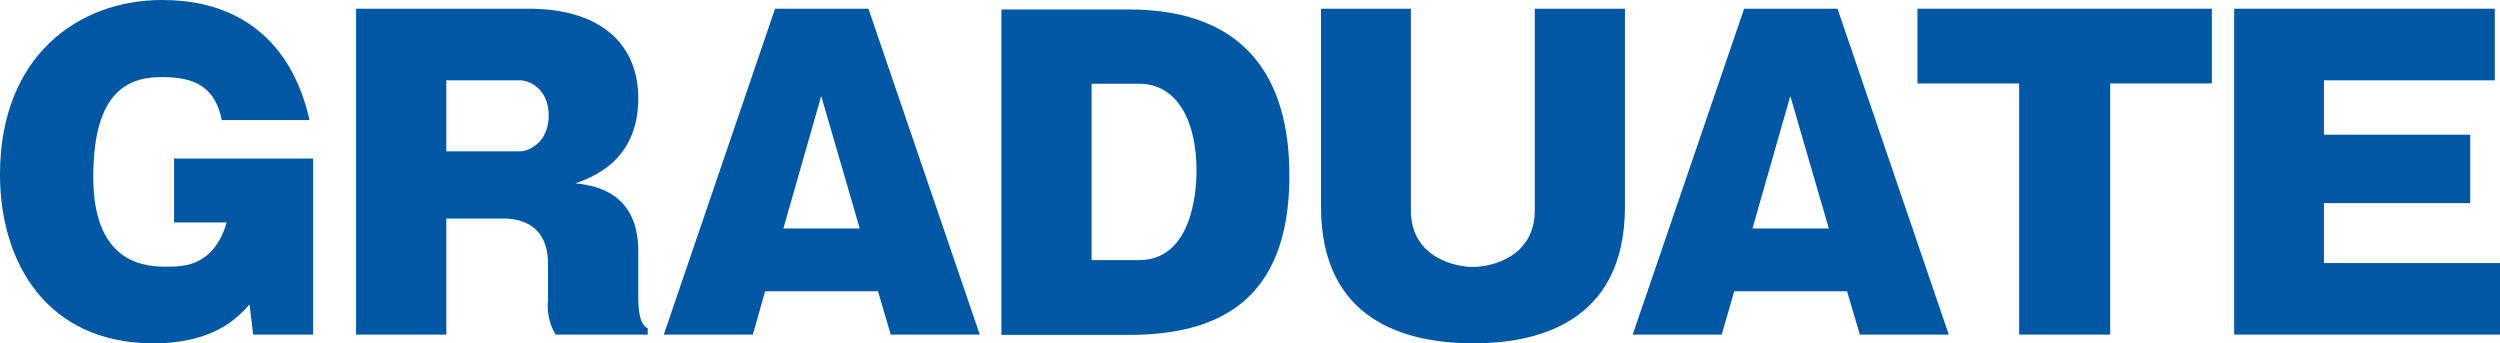
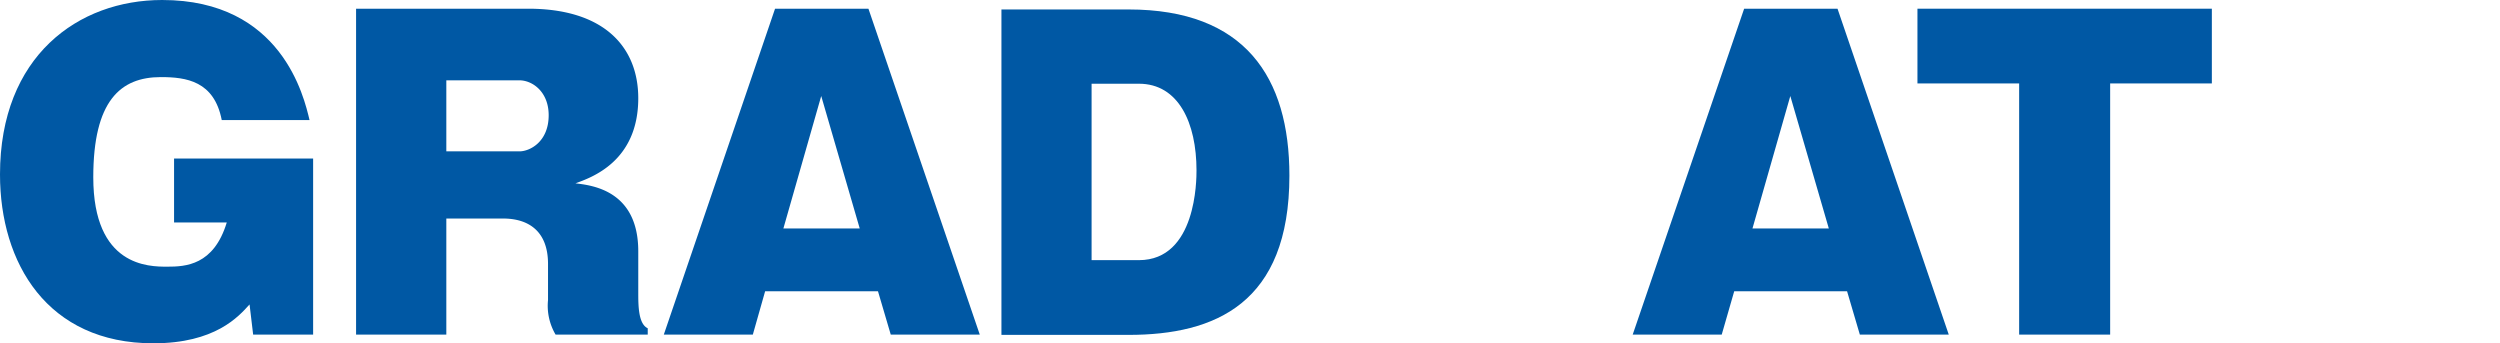
<svg xmlns="http://www.w3.org/2000/svg" id="レイヤー_1" data-name="レイヤー 1" viewBox="0 0 264.27 36.29">
  <defs>
    <style>.cls-1{fill:#0058a4;}</style>
  </defs>
  <path class="cls-1" d="M23.44,12.69C22.64,8.57,19.7,8.15,17,8.15c-4.28,0-7.14,2.52-7.14,10.59,0,9.45,5.88,9.45,7.81,9.45s4.92-.13,6.3-4.67H18.4V16.76H33.1V35.37H26.76l-.38-3.19c-1.17,1.3-3.65,4.11-10.17,4.11C5,36.29,0,27.81,0,18.44,0,5.92,8.28,0,17.14,0c12.64,0,15,10.25,15.58,12.69Z" />
  <path class="cls-1" d="M67.47,30.92c0,1.34,0,3.32,1,3.78v.67H58.73a6,6,0,0,1-.8-3.65V27.89c0-3.4-2-4.79-4.75-4.79h-6V35.37H37.64V.92H55.83c8.15,0,11.64,4.16,11.64,9.46,0,6.72-5,8.4-6.64,9,1.76.21,6.64.75,6.64,7.18ZM47.18,16h7.73C56,16,58,15,58,12.18c0-2.48-1.72-3.69-3.1-3.69H47.18Z" />
  <path class="cls-1" d="M80.88,30.79l-1.3,4.58H70.17L81.93.92H91.8l11.77,34.45H94.16l-1.35-4.58Zm10-6.64-4.07-14-4,14Z" />
  <path class="cls-1" d="M105.86,1H119.3c12.31,0,17,7.18,17,17.56,0,13.52-7.85,16.84-17,16.84H105.86Zm9.53,26.5h5c6.09,0,6.09-8.52,6.09-9.49,0-5-1.89-9.16-6.09-9.16h-5Z" />
-   <path class="cls-1" d="M171.77.92V21.84c0,12.61-9.79,14.45-16,14.45-7.18,0-16.13-2.39-16.13-14.45V.92h9.5v21.3c0,5.08,4.83,6,6.55,6,1.89,0,6.55-1,6.55-6V.92Z" />
  <path class="cls-1" d="M183.32,30.79,182,35.37h-9.41L184.37.92h9.87L206,35.37H196.6l-1.35-4.58Zm10-6.64-4.07-14-4,14Z" />
  <path class="cls-1" d="M223.06,35.37h-9.62V8.82H202.69V.92h31.12v7.9H223.06Z" />
-   <path class="cls-1" d="M264.27,27.81v7.56h-28.1V.92h27.55V8.49H245.66v5.75h15.46v7.23H245.66v6.34Z" />
</svg>